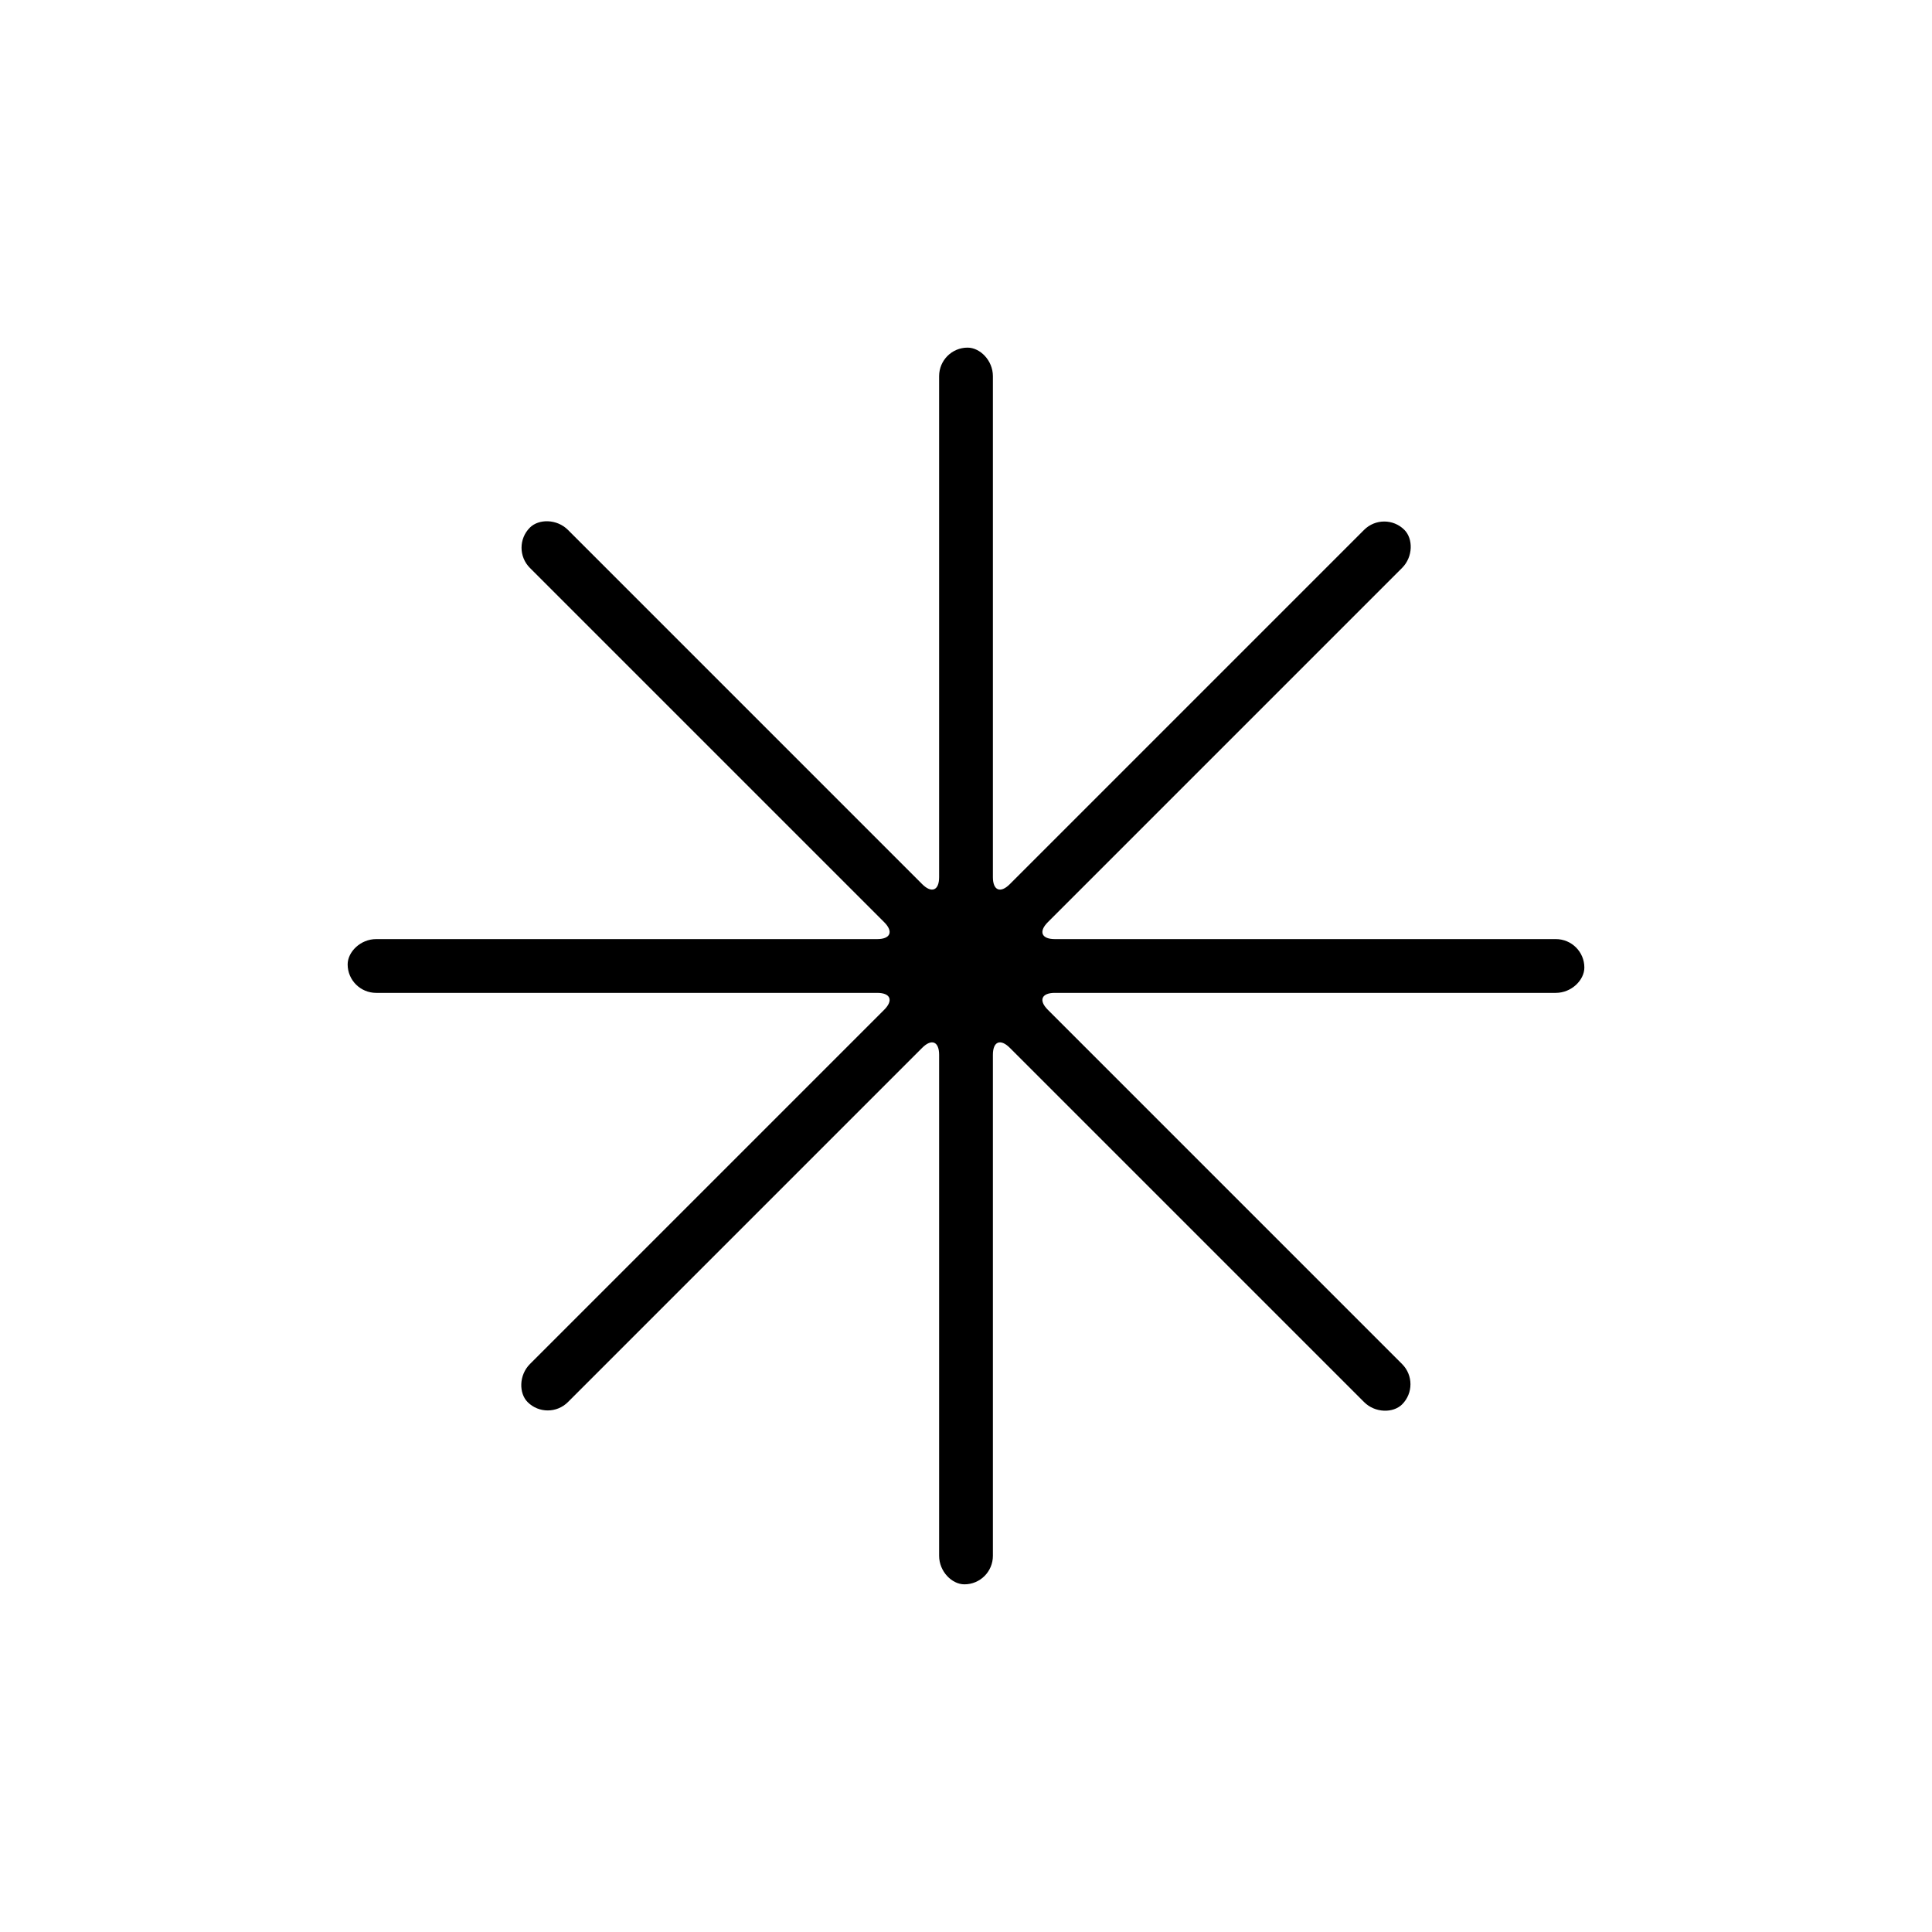
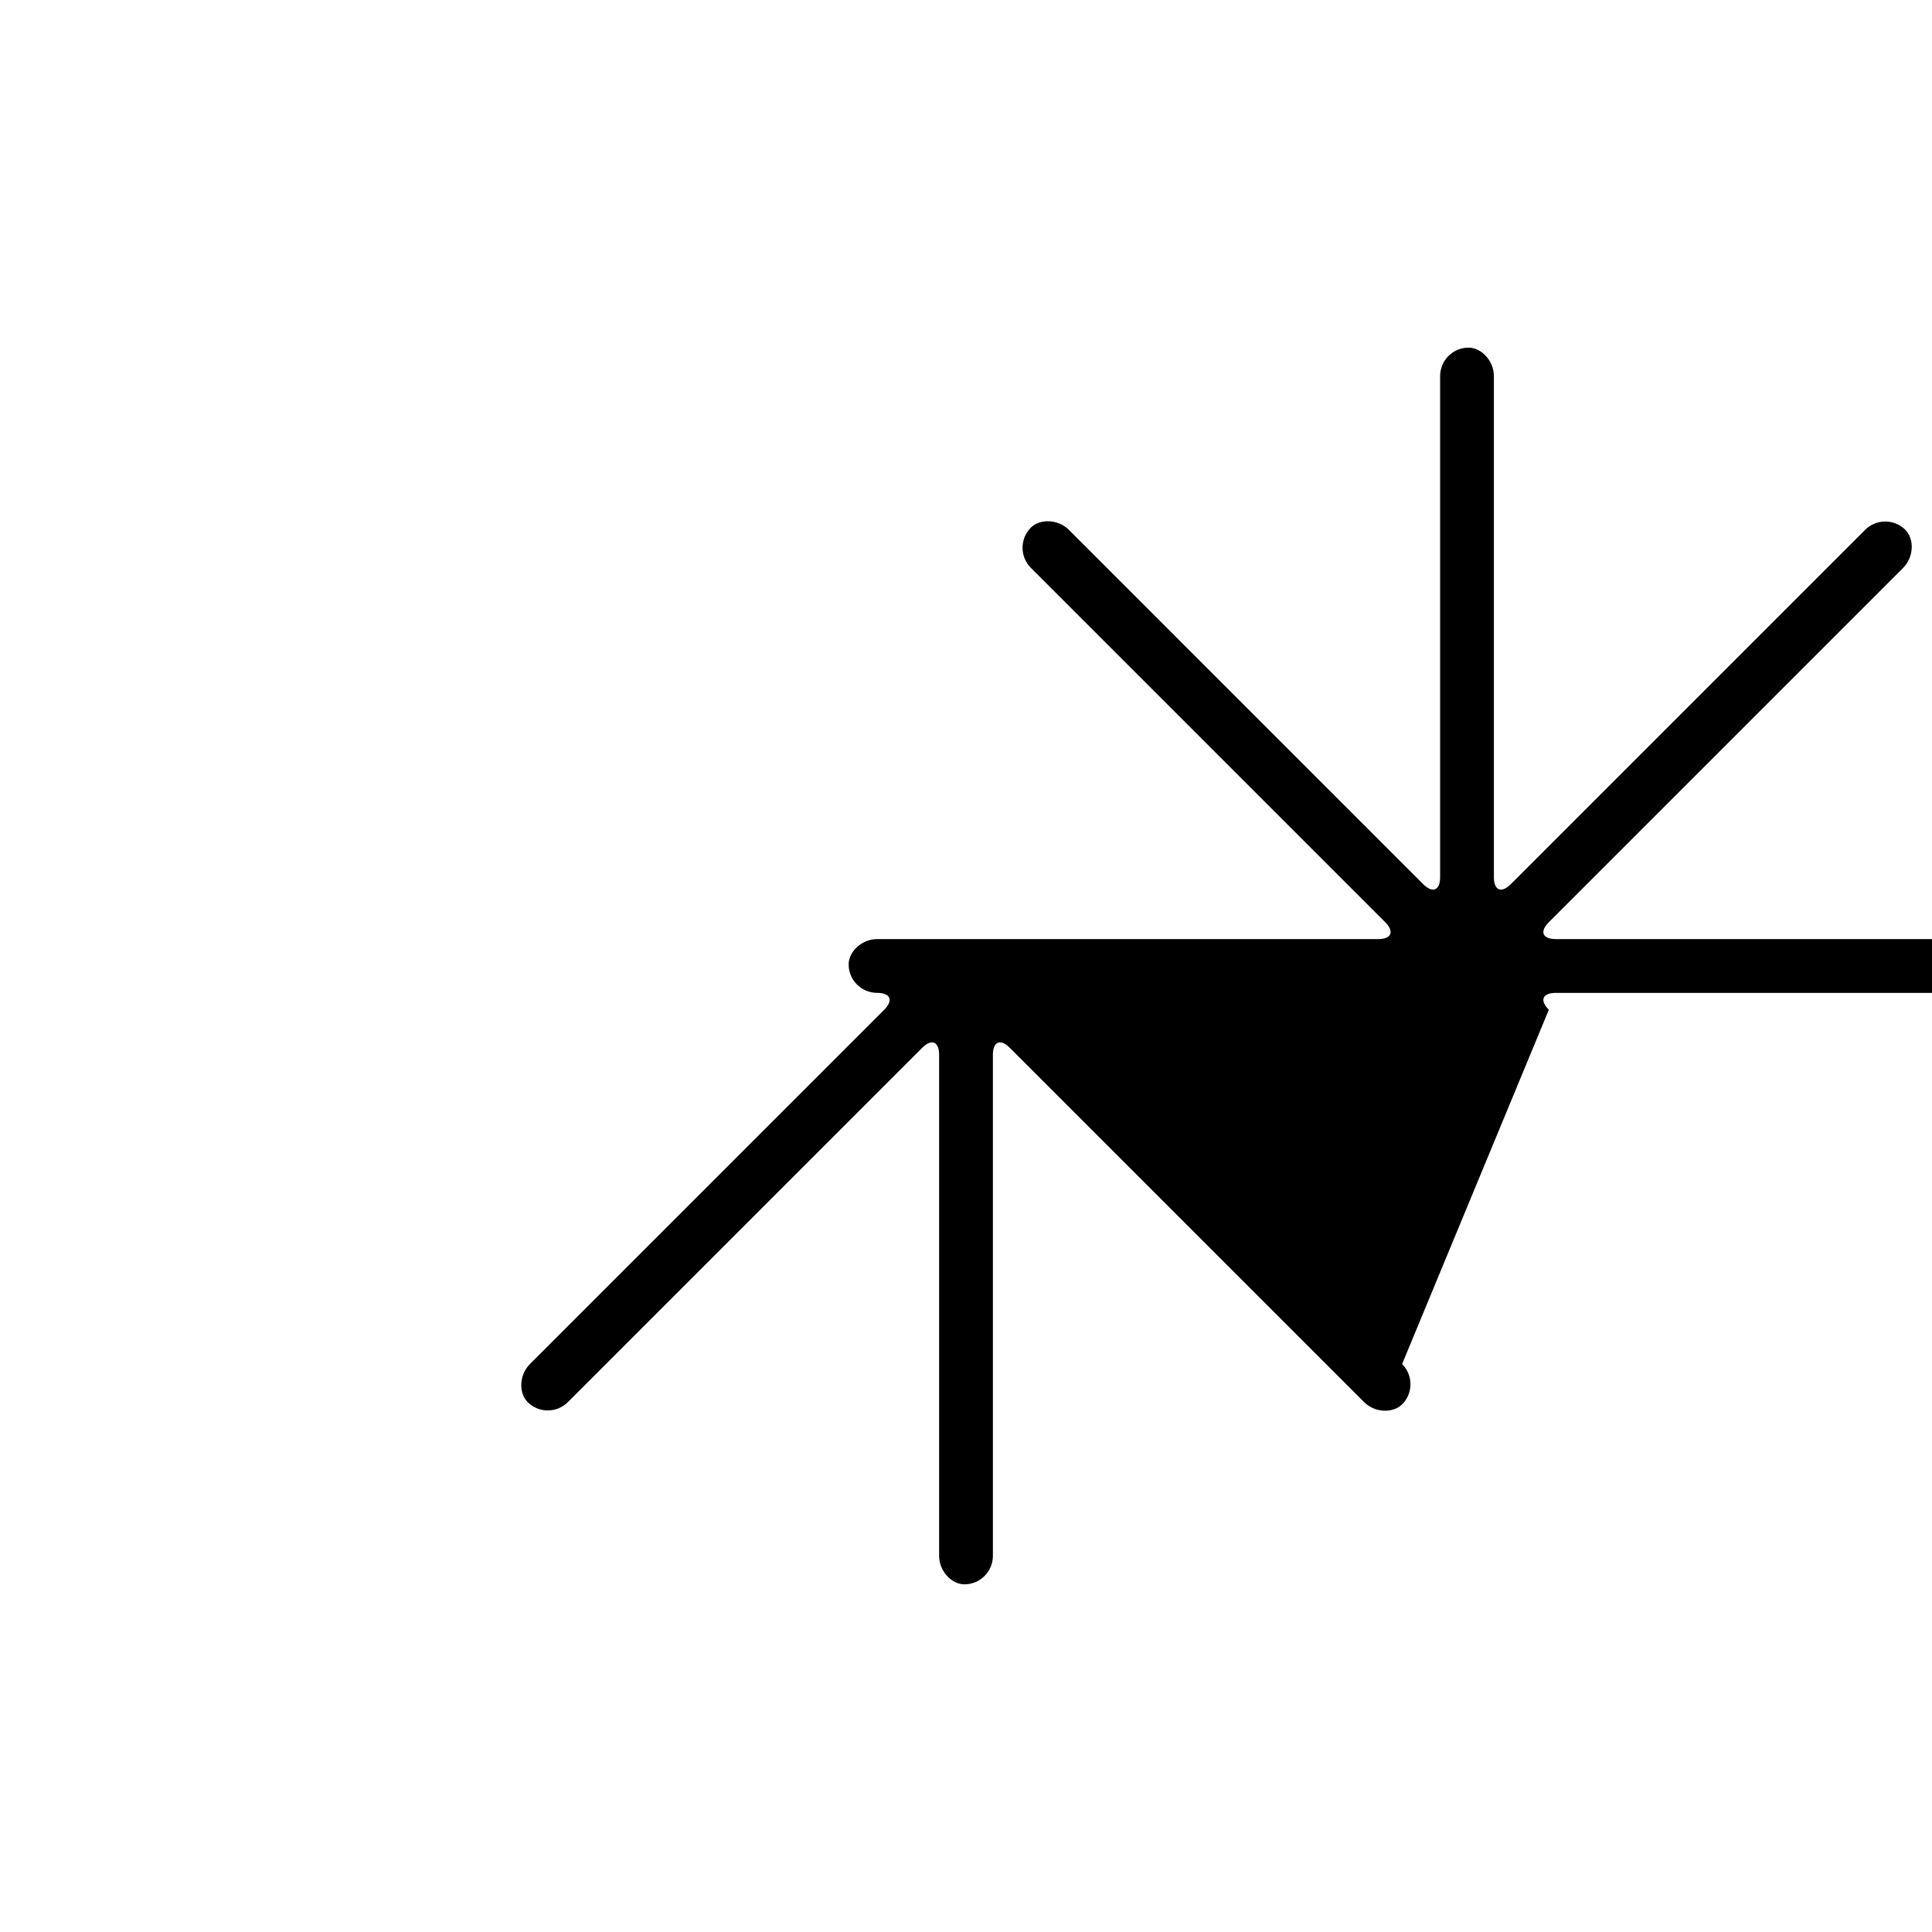
<svg xmlns="http://www.w3.org/2000/svg" fill="#000000" width="800px" height="800px" version="1.1" viewBox="144 144 512 512">
-   <path d="m515.57 505.49c2.953 2.949 2.957 7.731 0.012 10.676-2.356 2.356-7.16 2.328-10.086-0.602l-93.887-93.883c-2.477-2.477-4.481-1.707-4.481 1.855v132.77c0 4.176-3.379 7.559-7.543 7.559-3.332 0-6.707-3.418-6.707-7.559v-132.77c0-3.5-1.965-4.375-4.484-1.855l-93.883 93.883c-2.953 2.953-7.734 2.957-10.68 0.012-2.356-2.356-2.324-7.16 0.602-10.086l93.887-93.887c2.473-2.477 1.703-4.481-1.859-4.481h-132.77c-4.176 0-7.559-3.379-7.559-7.543 0-3.332 3.418-6.707 7.559-6.707h132.77c3.504 0 4.375-1.965 1.859-4.484l-93.887-93.883c-2.953-2.953-2.957-7.734-0.012-10.68 2.356-2.356 7.16-2.324 10.09 0.602l93.883 93.887c2.477 2.473 4.484 1.703 4.484-1.859v-132.77c0-4.176 3.375-7.559 7.539-7.559 3.332 0 6.711 3.418 6.711 7.559v132.77c0 3.504 1.965 4.375 4.481 1.859l93.887-93.887c2.949-2.953 7.731-2.957 10.676-0.012 2.356 2.356 2.328 7.16-0.602 10.09l-93.883 93.883c-2.477 2.477-1.707 4.484 1.855 4.484h132.77c4.176 0 7.559 3.375 7.559 7.539 0 3.332-3.418 6.711-7.559 6.711h-132.77c-3.5 0-4.375 1.965-1.855 4.481z" fill-rule="evenodd" />
+   <path d="m515.57 505.49c2.953 2.949 2.957 7.731 0.012 10.676-2.356 2.356-7.16 2.328-10.086-0.602l-93.887-93.883c-2.477-2.477-4.481-1.707-4.481 1.855v132.77c0 4.176-3.379 7.559-7.543 7.559-3.332 0-6.707-3.418-6.707-7.559v-132.77c0-3.5-1.965-4.375-4.484-1.855l-93.883 93.883c-2.953 2.953-7.734 2.957-10.68 0.012-2.356-2.356-2.324-7.16 0.602-10.086l93.887-93.887c2.473-2.477 1.703-4.481-1.859-4.481c-4.176 0-7.559-3.379-7.559-7.543 0-3.332 3.418-6.707 7.559-6.707h132.77c3.504 0 4.375-1.965 1.859-4.484l-93.887-93.883c-2.953-2.953-2.957-7.734-0.012-10.68 2.356-2.356 7.16-2.324 10.09 0.602l93.883 93.887c2.477 2.473 4.484 1.703 4.484-1.859v-132.77c0-4.176 3.375-7.559 7.539-7.559 3.332 0 6.711 3.418 6.711 7.559v132.77c0 3.504 1.965 4.375 4.481 1.859l93.887-93.887c2.949-2.953 7.731-2.957 10.676-0.012 2.356 2.356 2.328 7.16-0.602 10.09l-93.883 93.883c-2.477 2.477-1.707 4.484 1.855 4.484h132.77c4.176 0 7.559 3.375 7.559 7.539 0 3.332-3.418 6.711-7.559 6.711h-132.77c-3.5 0-4.375 1.965-1.855 4.481z" fill-rule="evenodd" />
</svg>